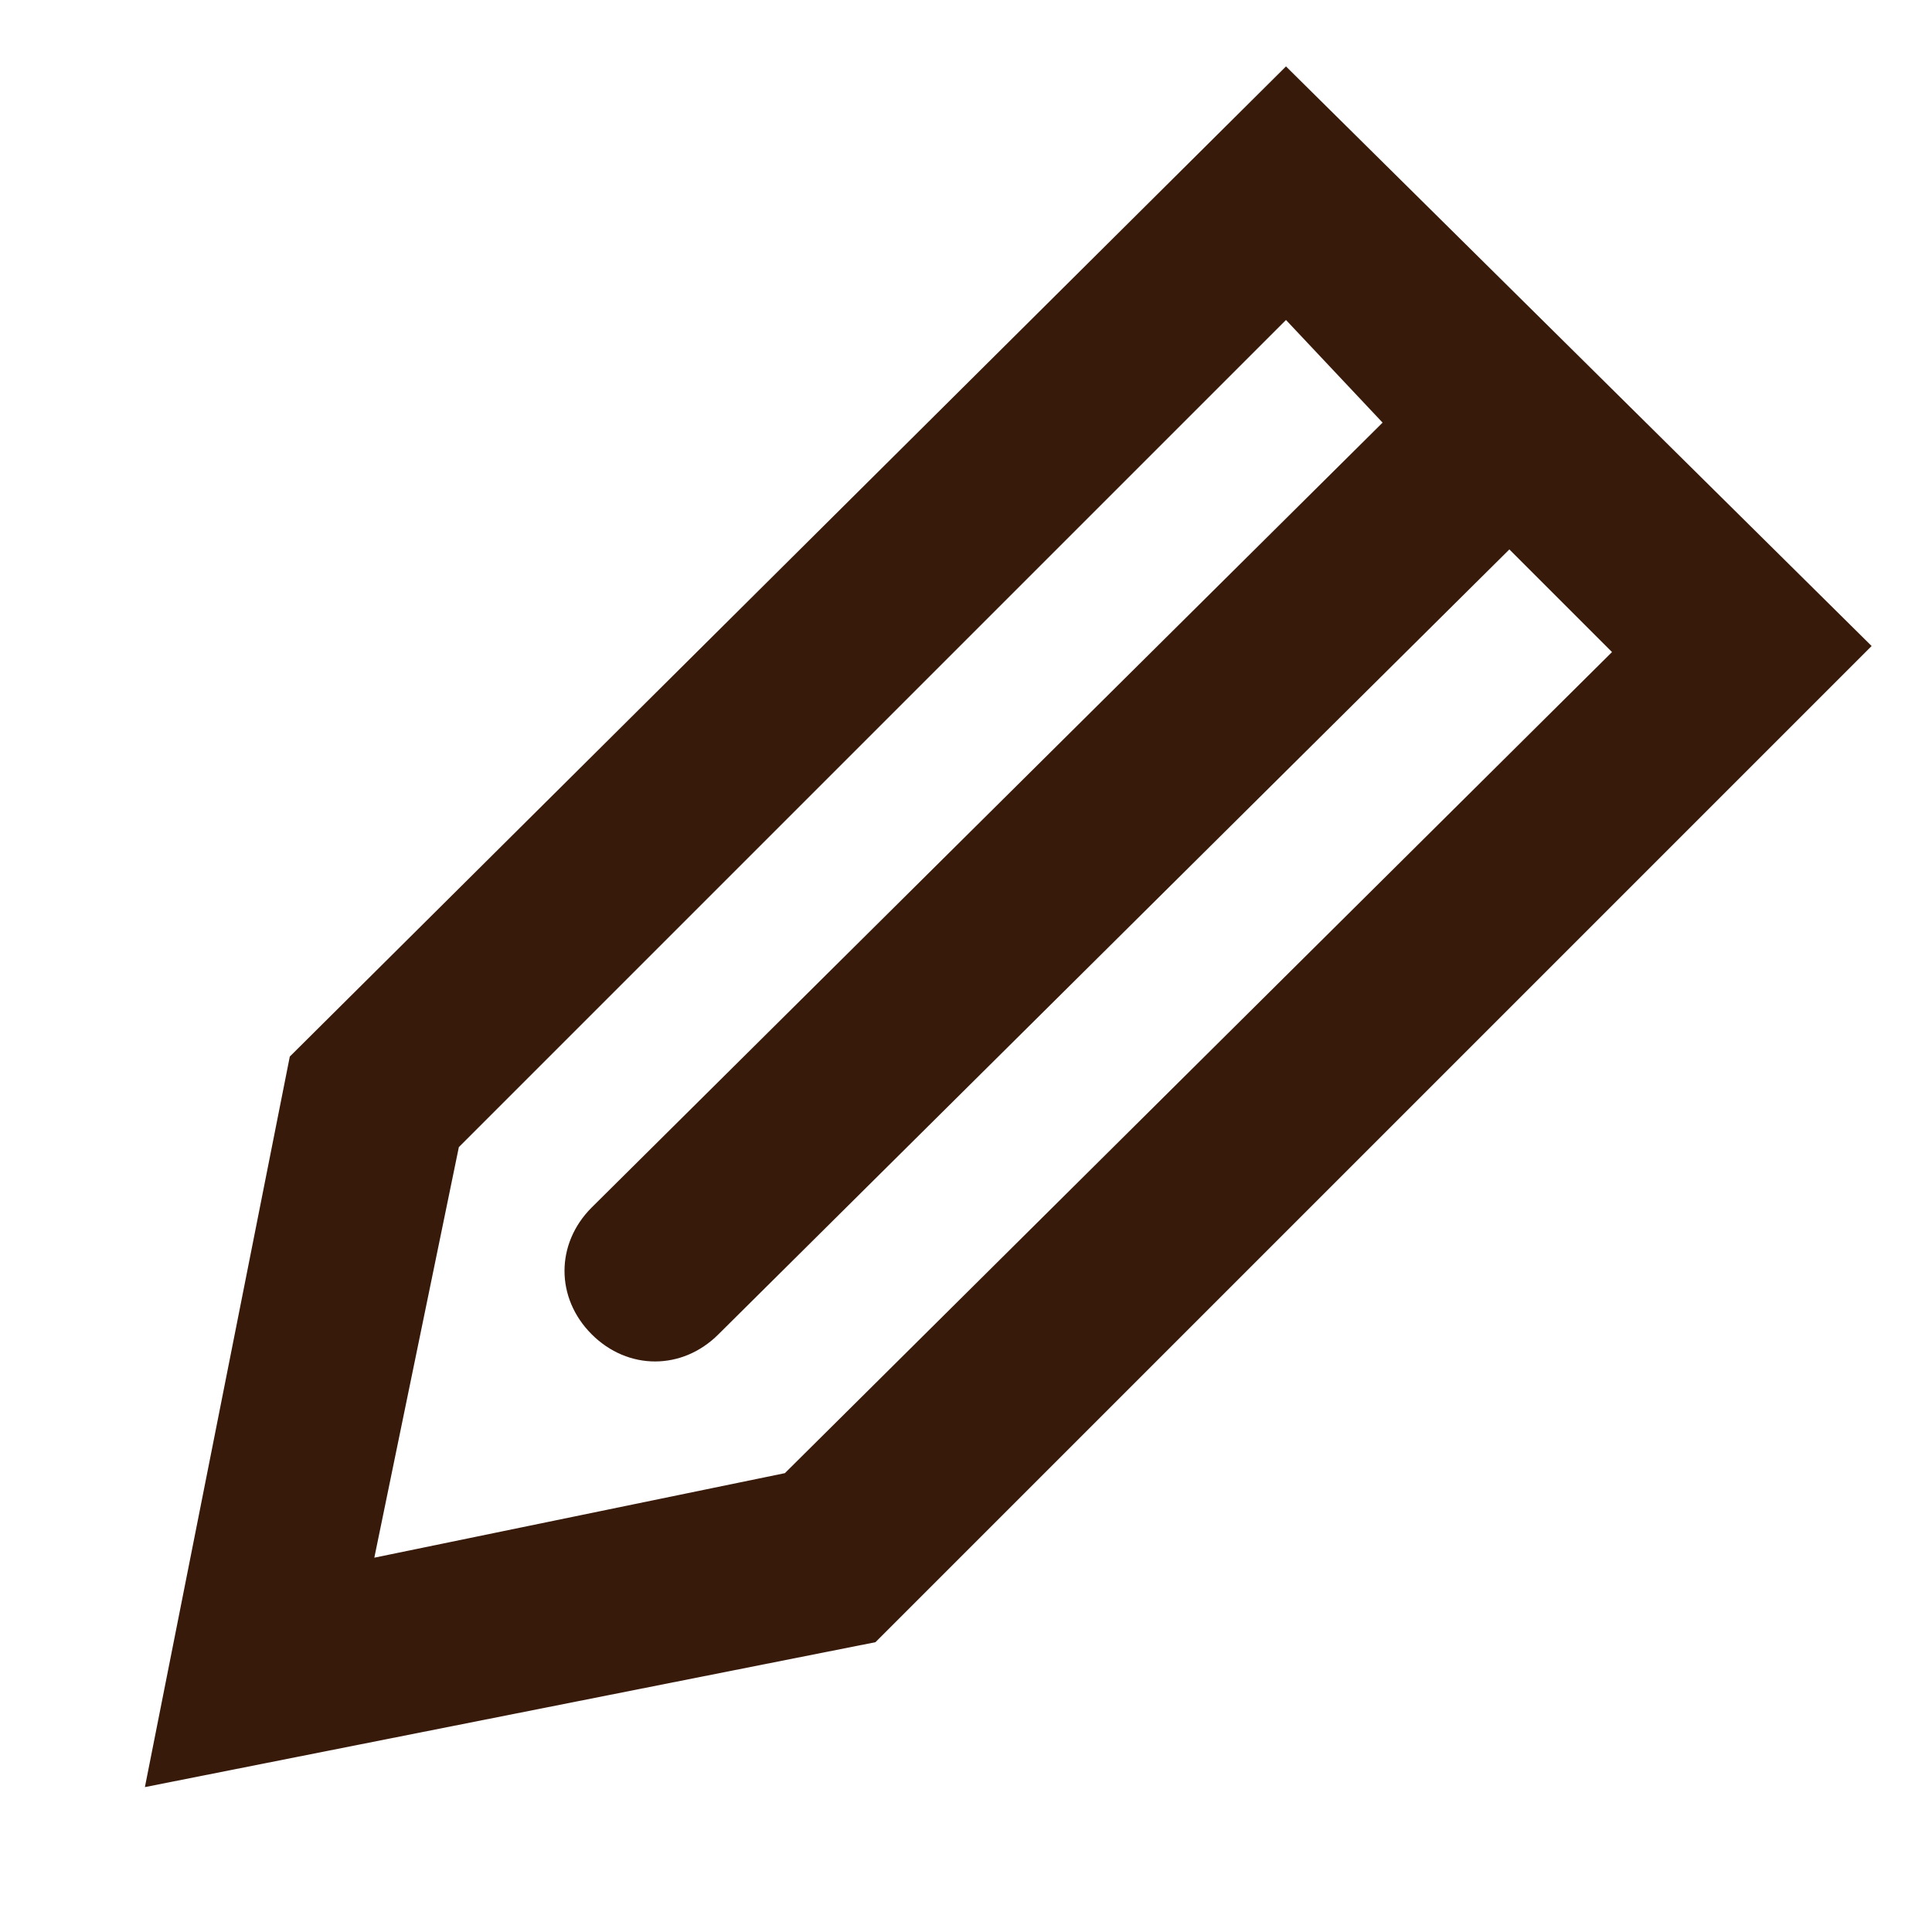
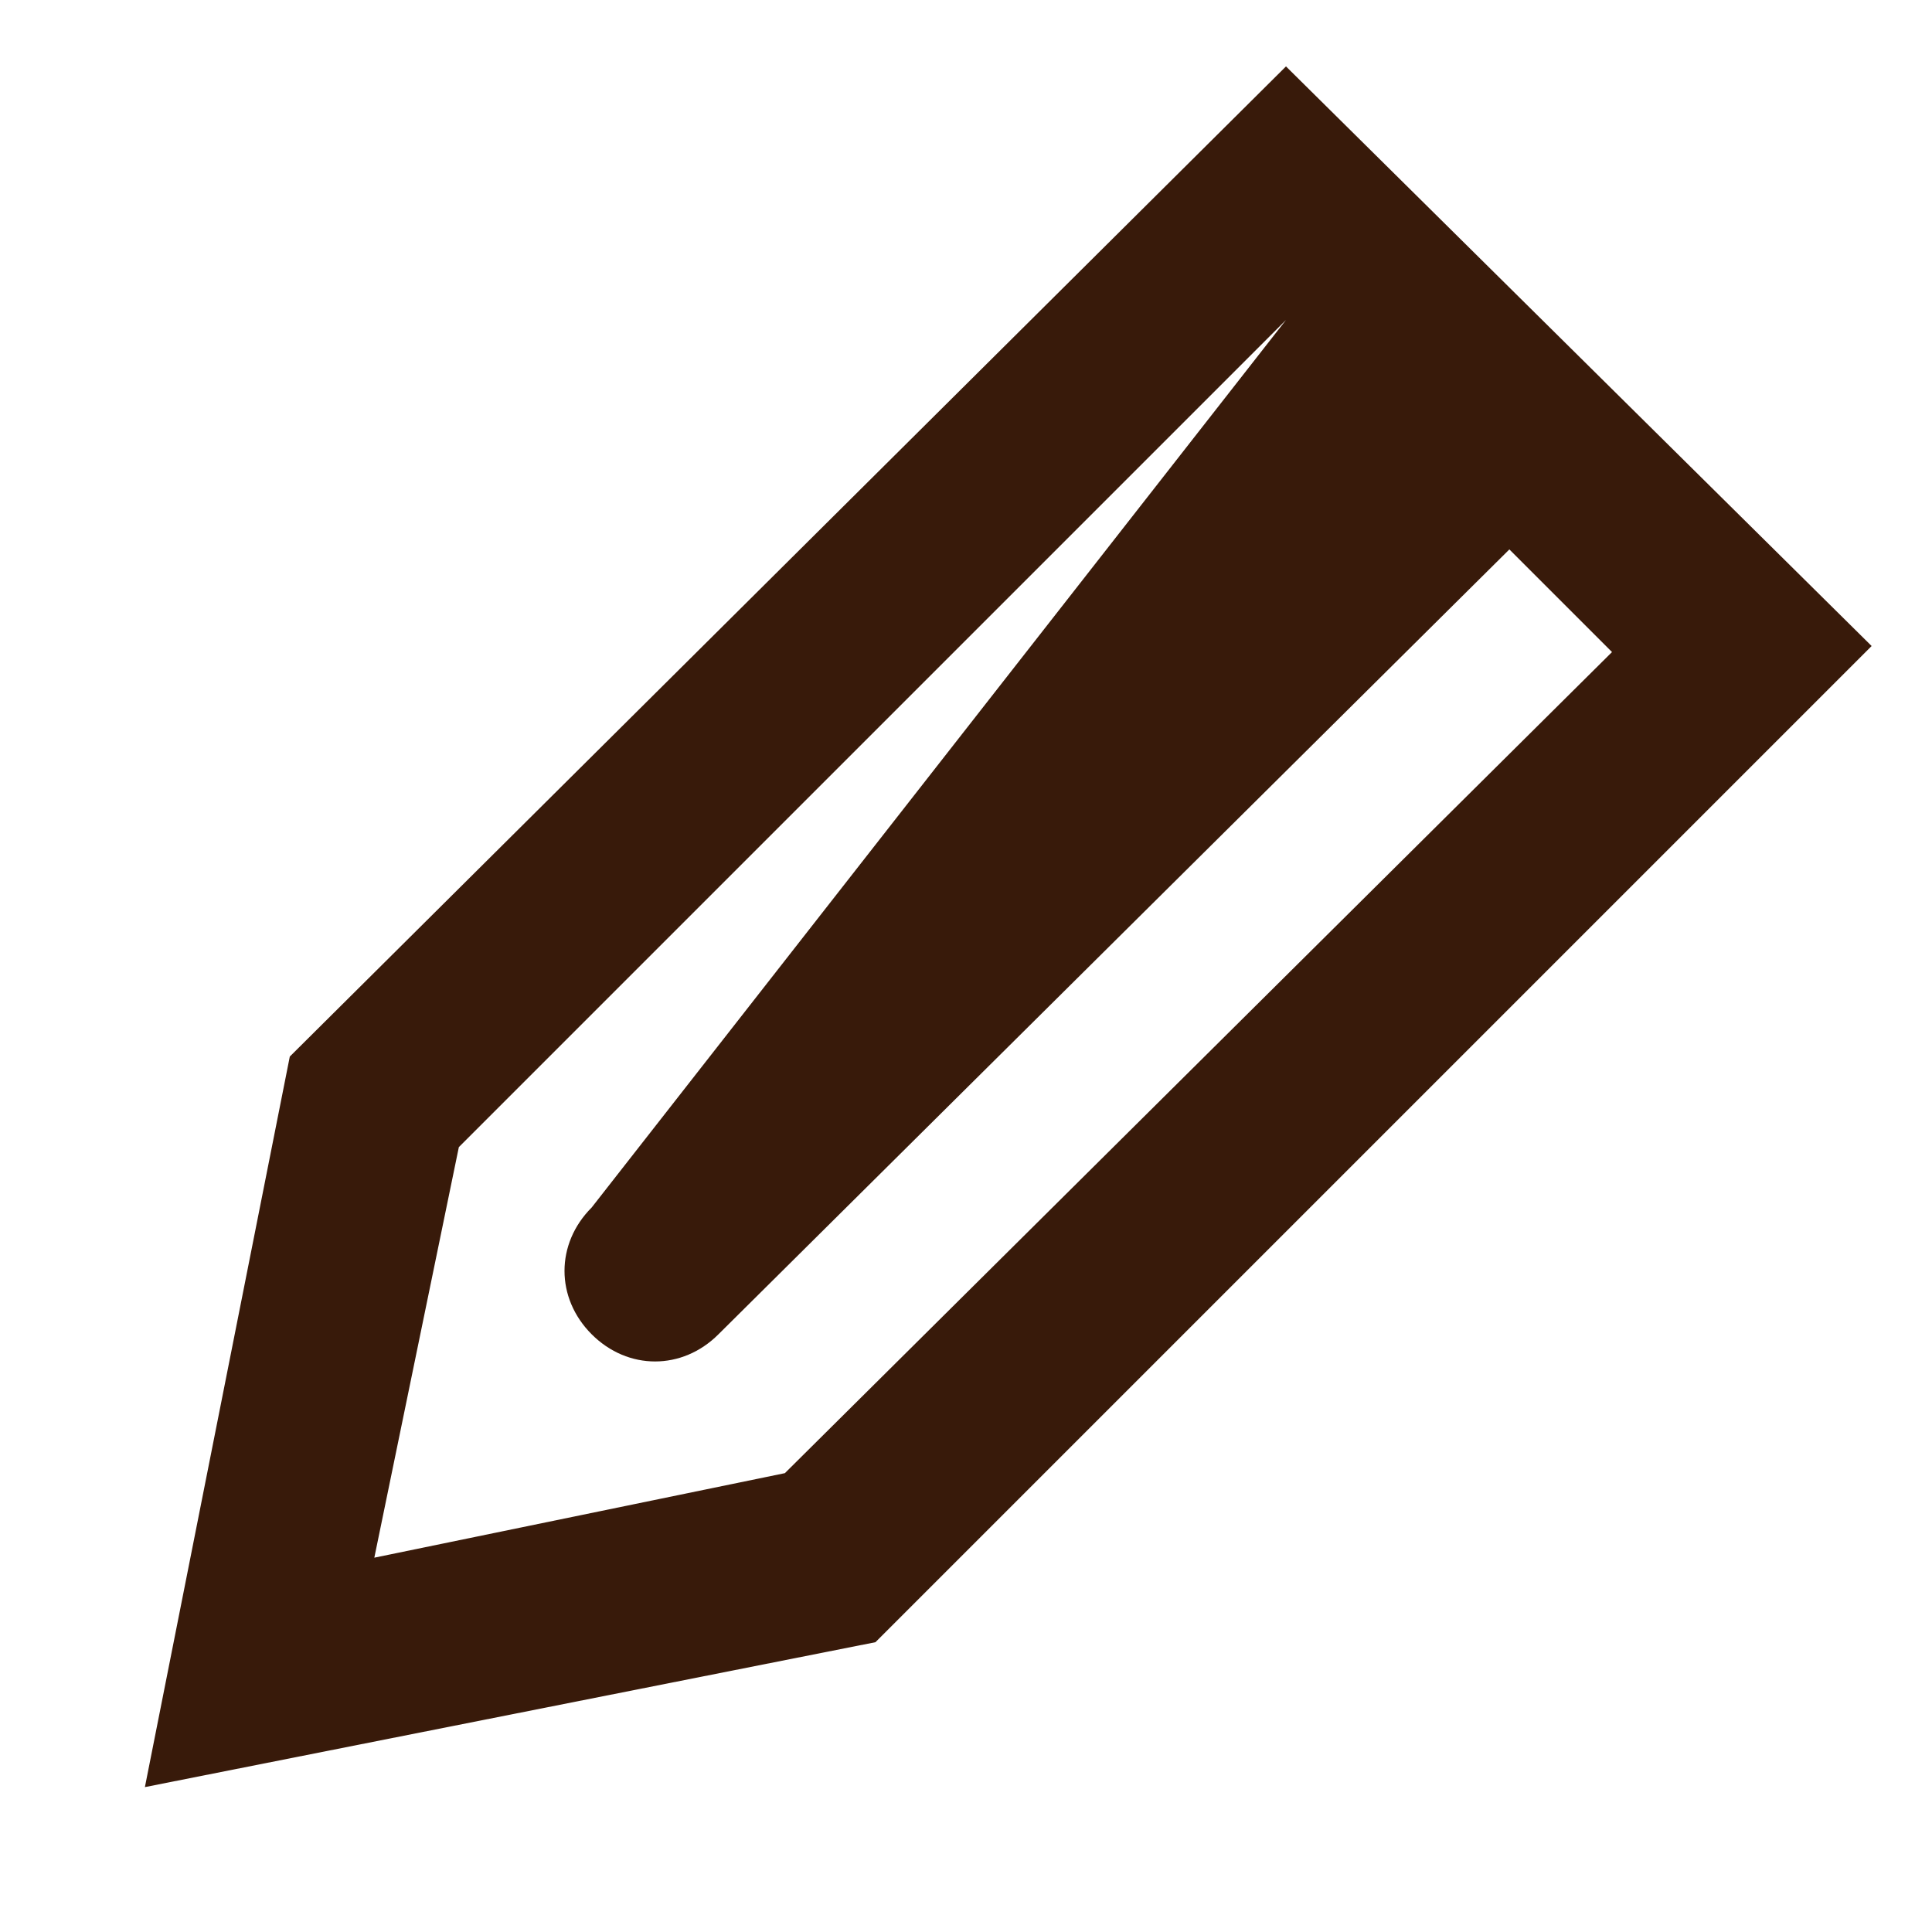
<svg xmlns="http://www.w3.org/2000/svg" version="1.1" x="0px" y="0px" width="32px" height="32px" viewBox="0 0 32 32" style="enable-background:new 0 0 32 32;" xml:space="preserve">
  <style type="text/css">
	.st0{fill:none;}
	.st1{fill:#381A0A;}
</style>
  <g id="box">
-     <rect x="0" y="0" class="st0" width="32" height="32" />
-   </g>
+     </g>
  <g id="icon">
-     <path class="st1" d="M21.3,1.1L4.8,17.5L2.4,29.6l12.1-2.4l16.5-16.5L21.3,1.1z M13,24.4l-6.8,1.4L7.6,19L21.3,5.3L22.9,7L9.8,20   c-0.6,0.6-0.6,1.5,0,2.1c0.6,0.6,1.5,0.6,2.1,0L25,9.1l1.7,1.7L13,24.4z" />
+     <path class="st1" d="M21.3,1.1L4.8,17.5L2.4,29.6l12.1-2.4l16.5-16.5L21.3,1.1z M13,24.4l-6.8,1.4L7.6,19L21.3,5.3L9.8,20   c-0.6,0.6-0.6,1.5,0,2.1c0.6,0.6,1.5,0.6,2.1,0L25,9.1l1.7,1.7L13,24.4z" />
  </g>
</svg>